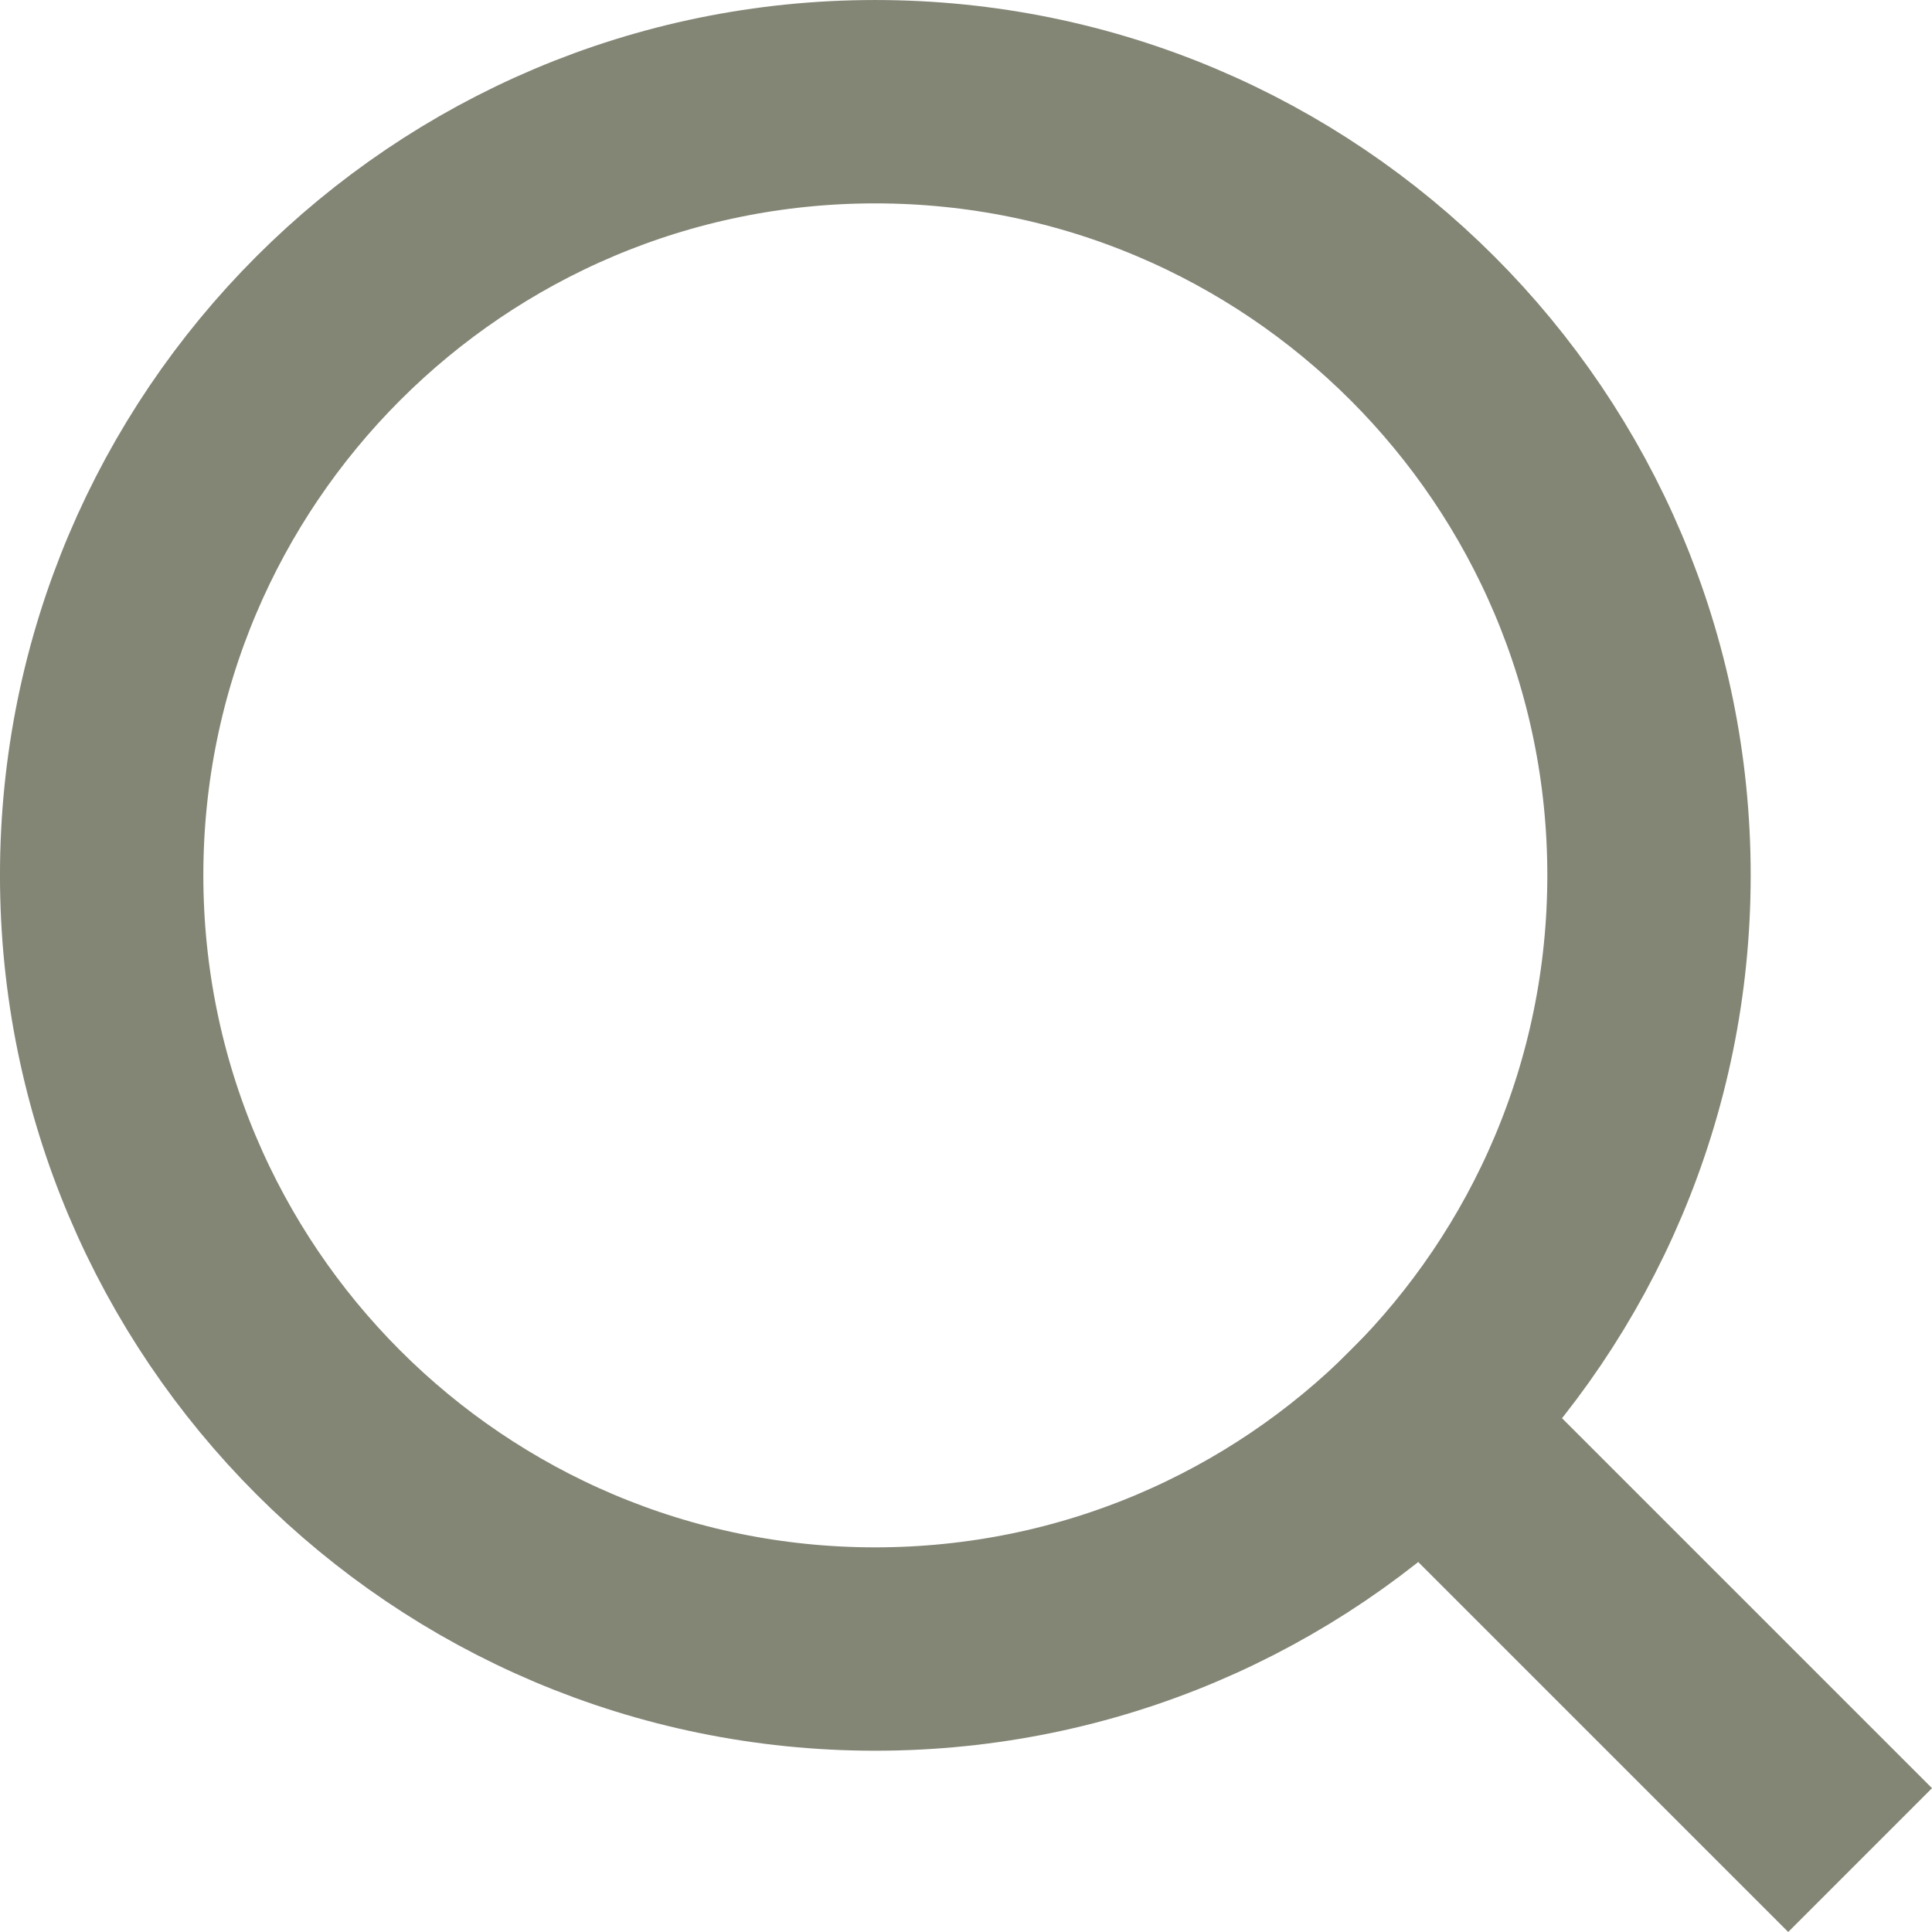
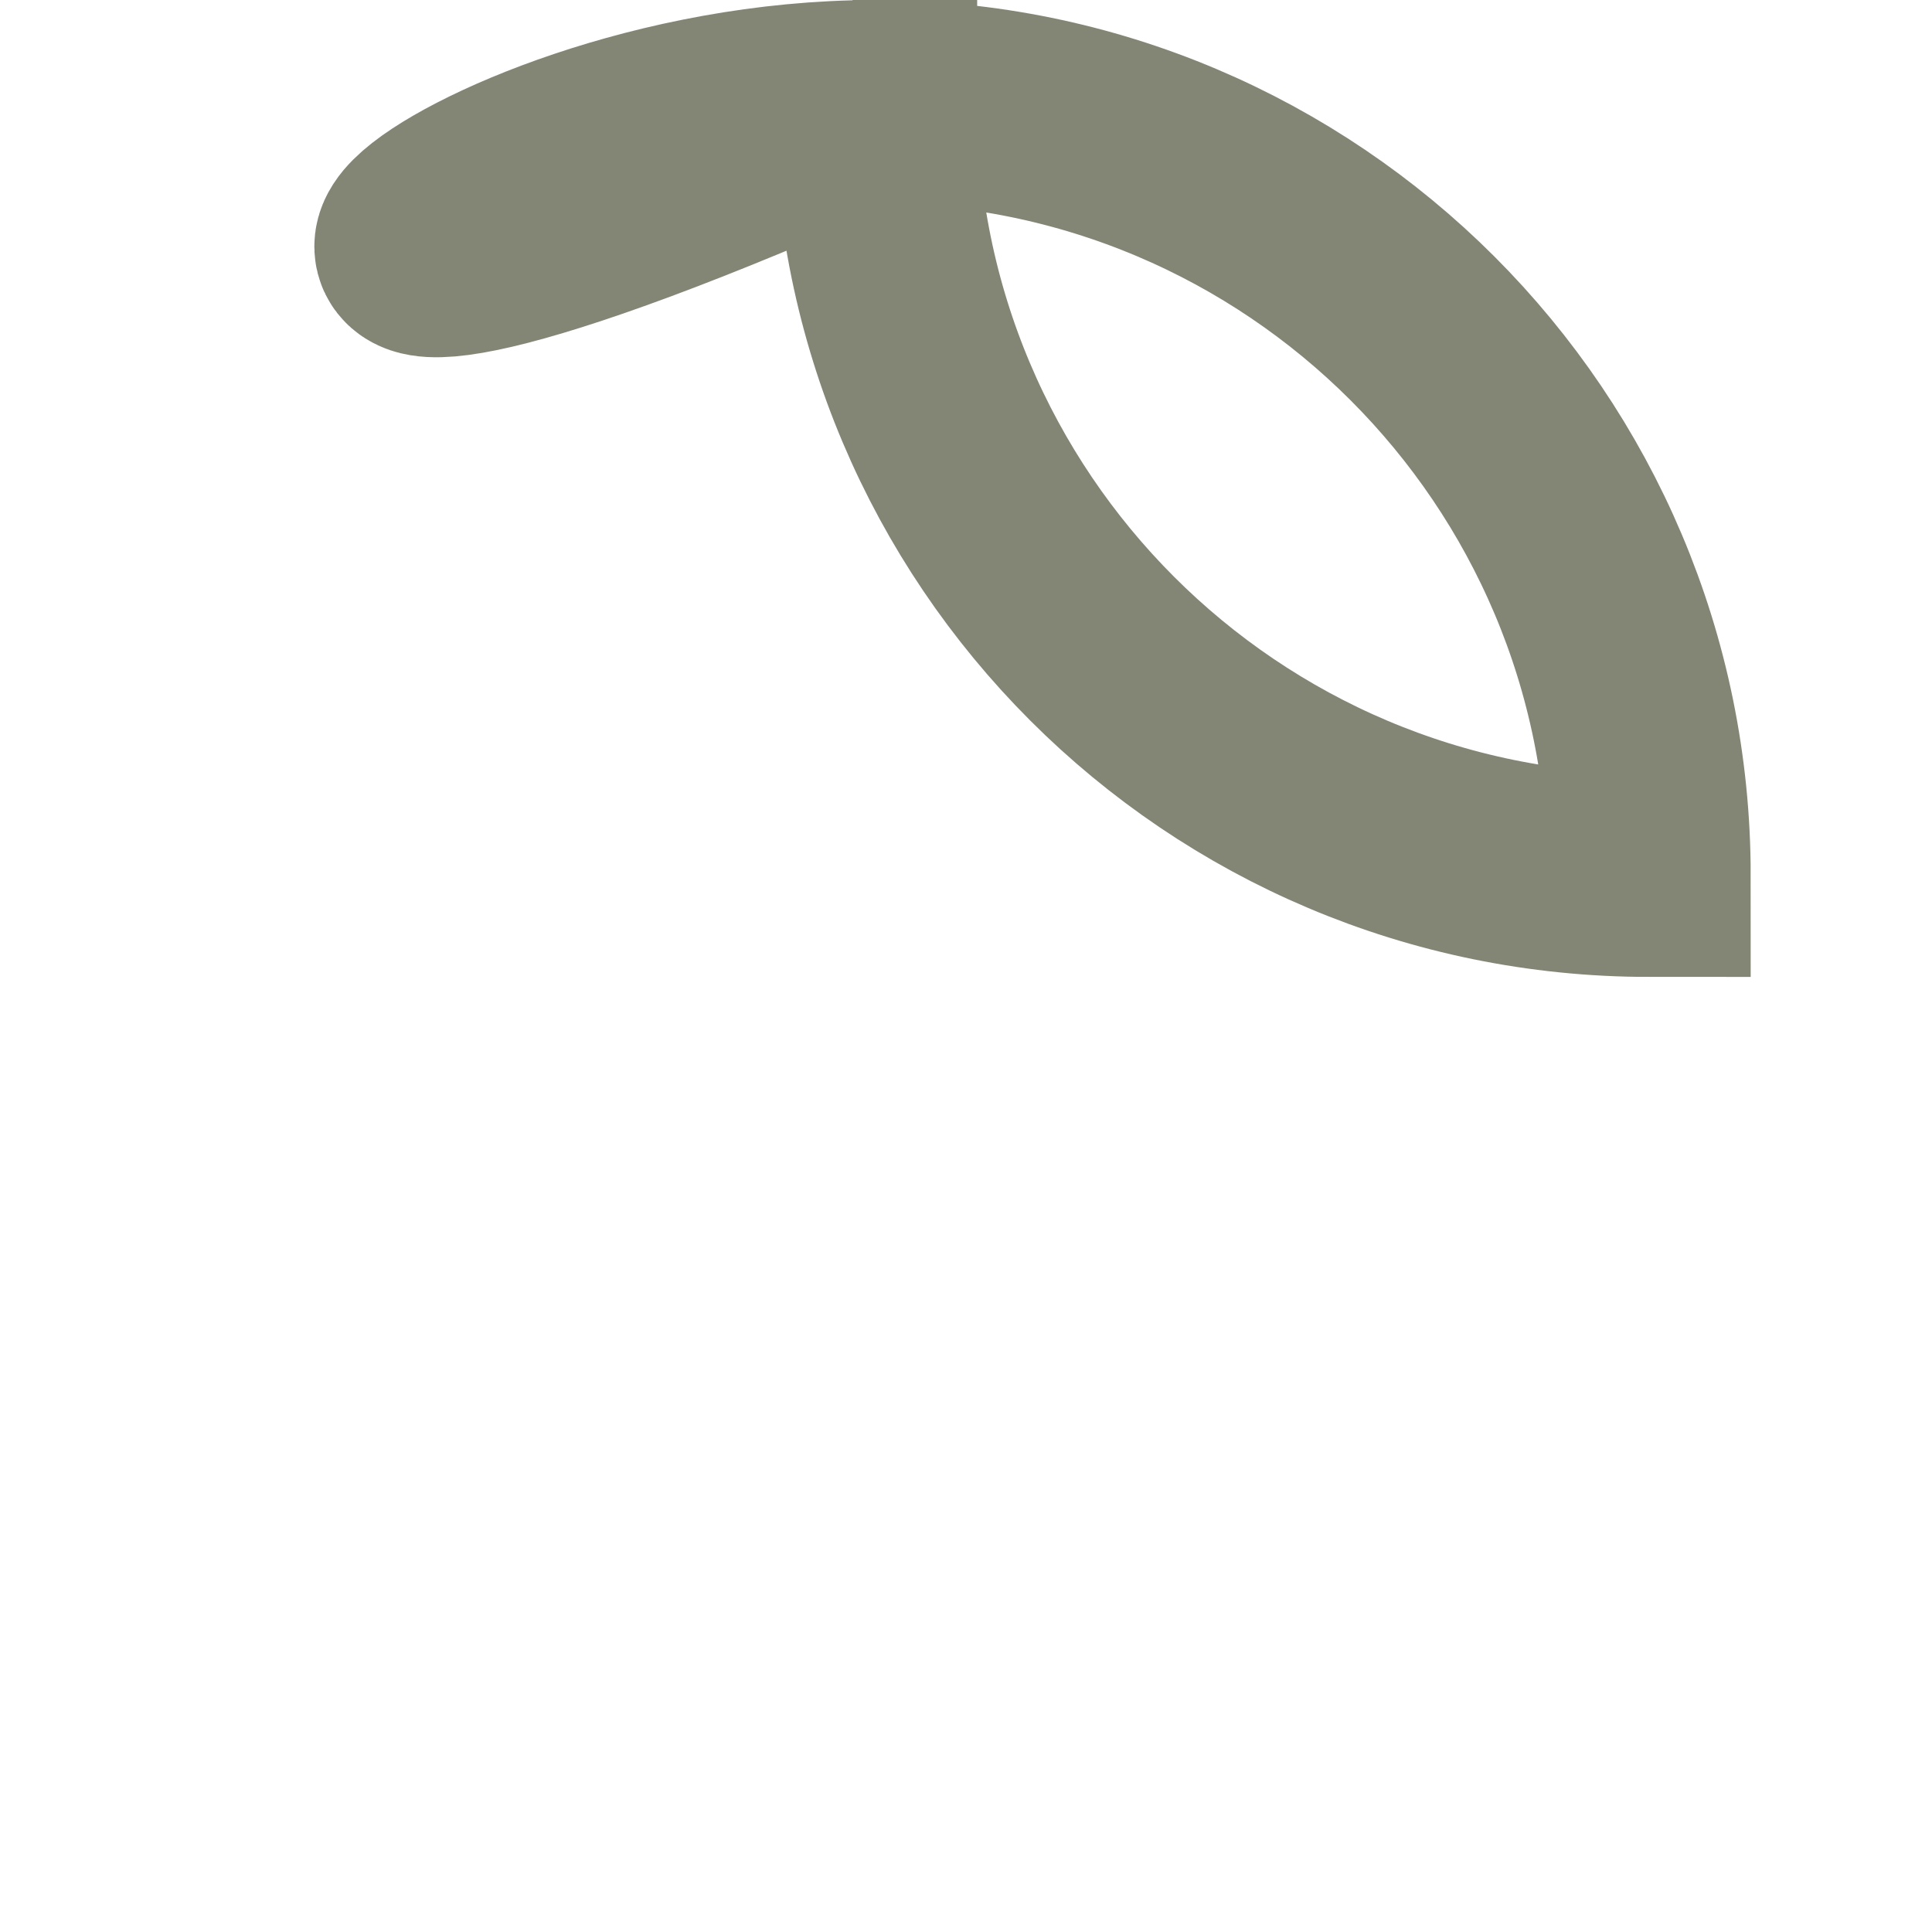
<svg xmlns="http://www.w3.org/2000/svg" version="1.1" id="Layer_1" x="0px" y="0px" width="57.278px" height="57.277px" viewBox="0 0 57.278 57.277" enable-background="new 0 0 57.278 57.277" xml:space="preserve">
  <g stroke="#838575">
-     <line fill="none" stroke-width="6.029" stroke-linecap="square" stroke-miterlimit="10" x1="42.167" y1="42.167" x2="53.015" y2="53.014" />
-     <path fill="none" stroke-width="6.029" stroke-linecap="square" stroke-miterlimit="10" d="M25.947,3.015   c12.672,0,22.941,10.271,22.941,22.933c0,12.672-10.27,22.941-22.941,22.941c-12.661,0-22.933-10.27-22.933-22.941   C3.015,13.286,13.286,3.015,25.947,3.015z" />
+     <path fill="none" stroke-width="6.029" stroke-linecap="square" stroke-miterlimit="10" d="M25.947,3.015   c12.672,0,22.941,10.271,22.941,22.933c-12.661,0-22.933-10.27-22.933-22.941   C3.015,13.286,13.286,3.015,25.947,3.015z" />
  </g>
</svg>